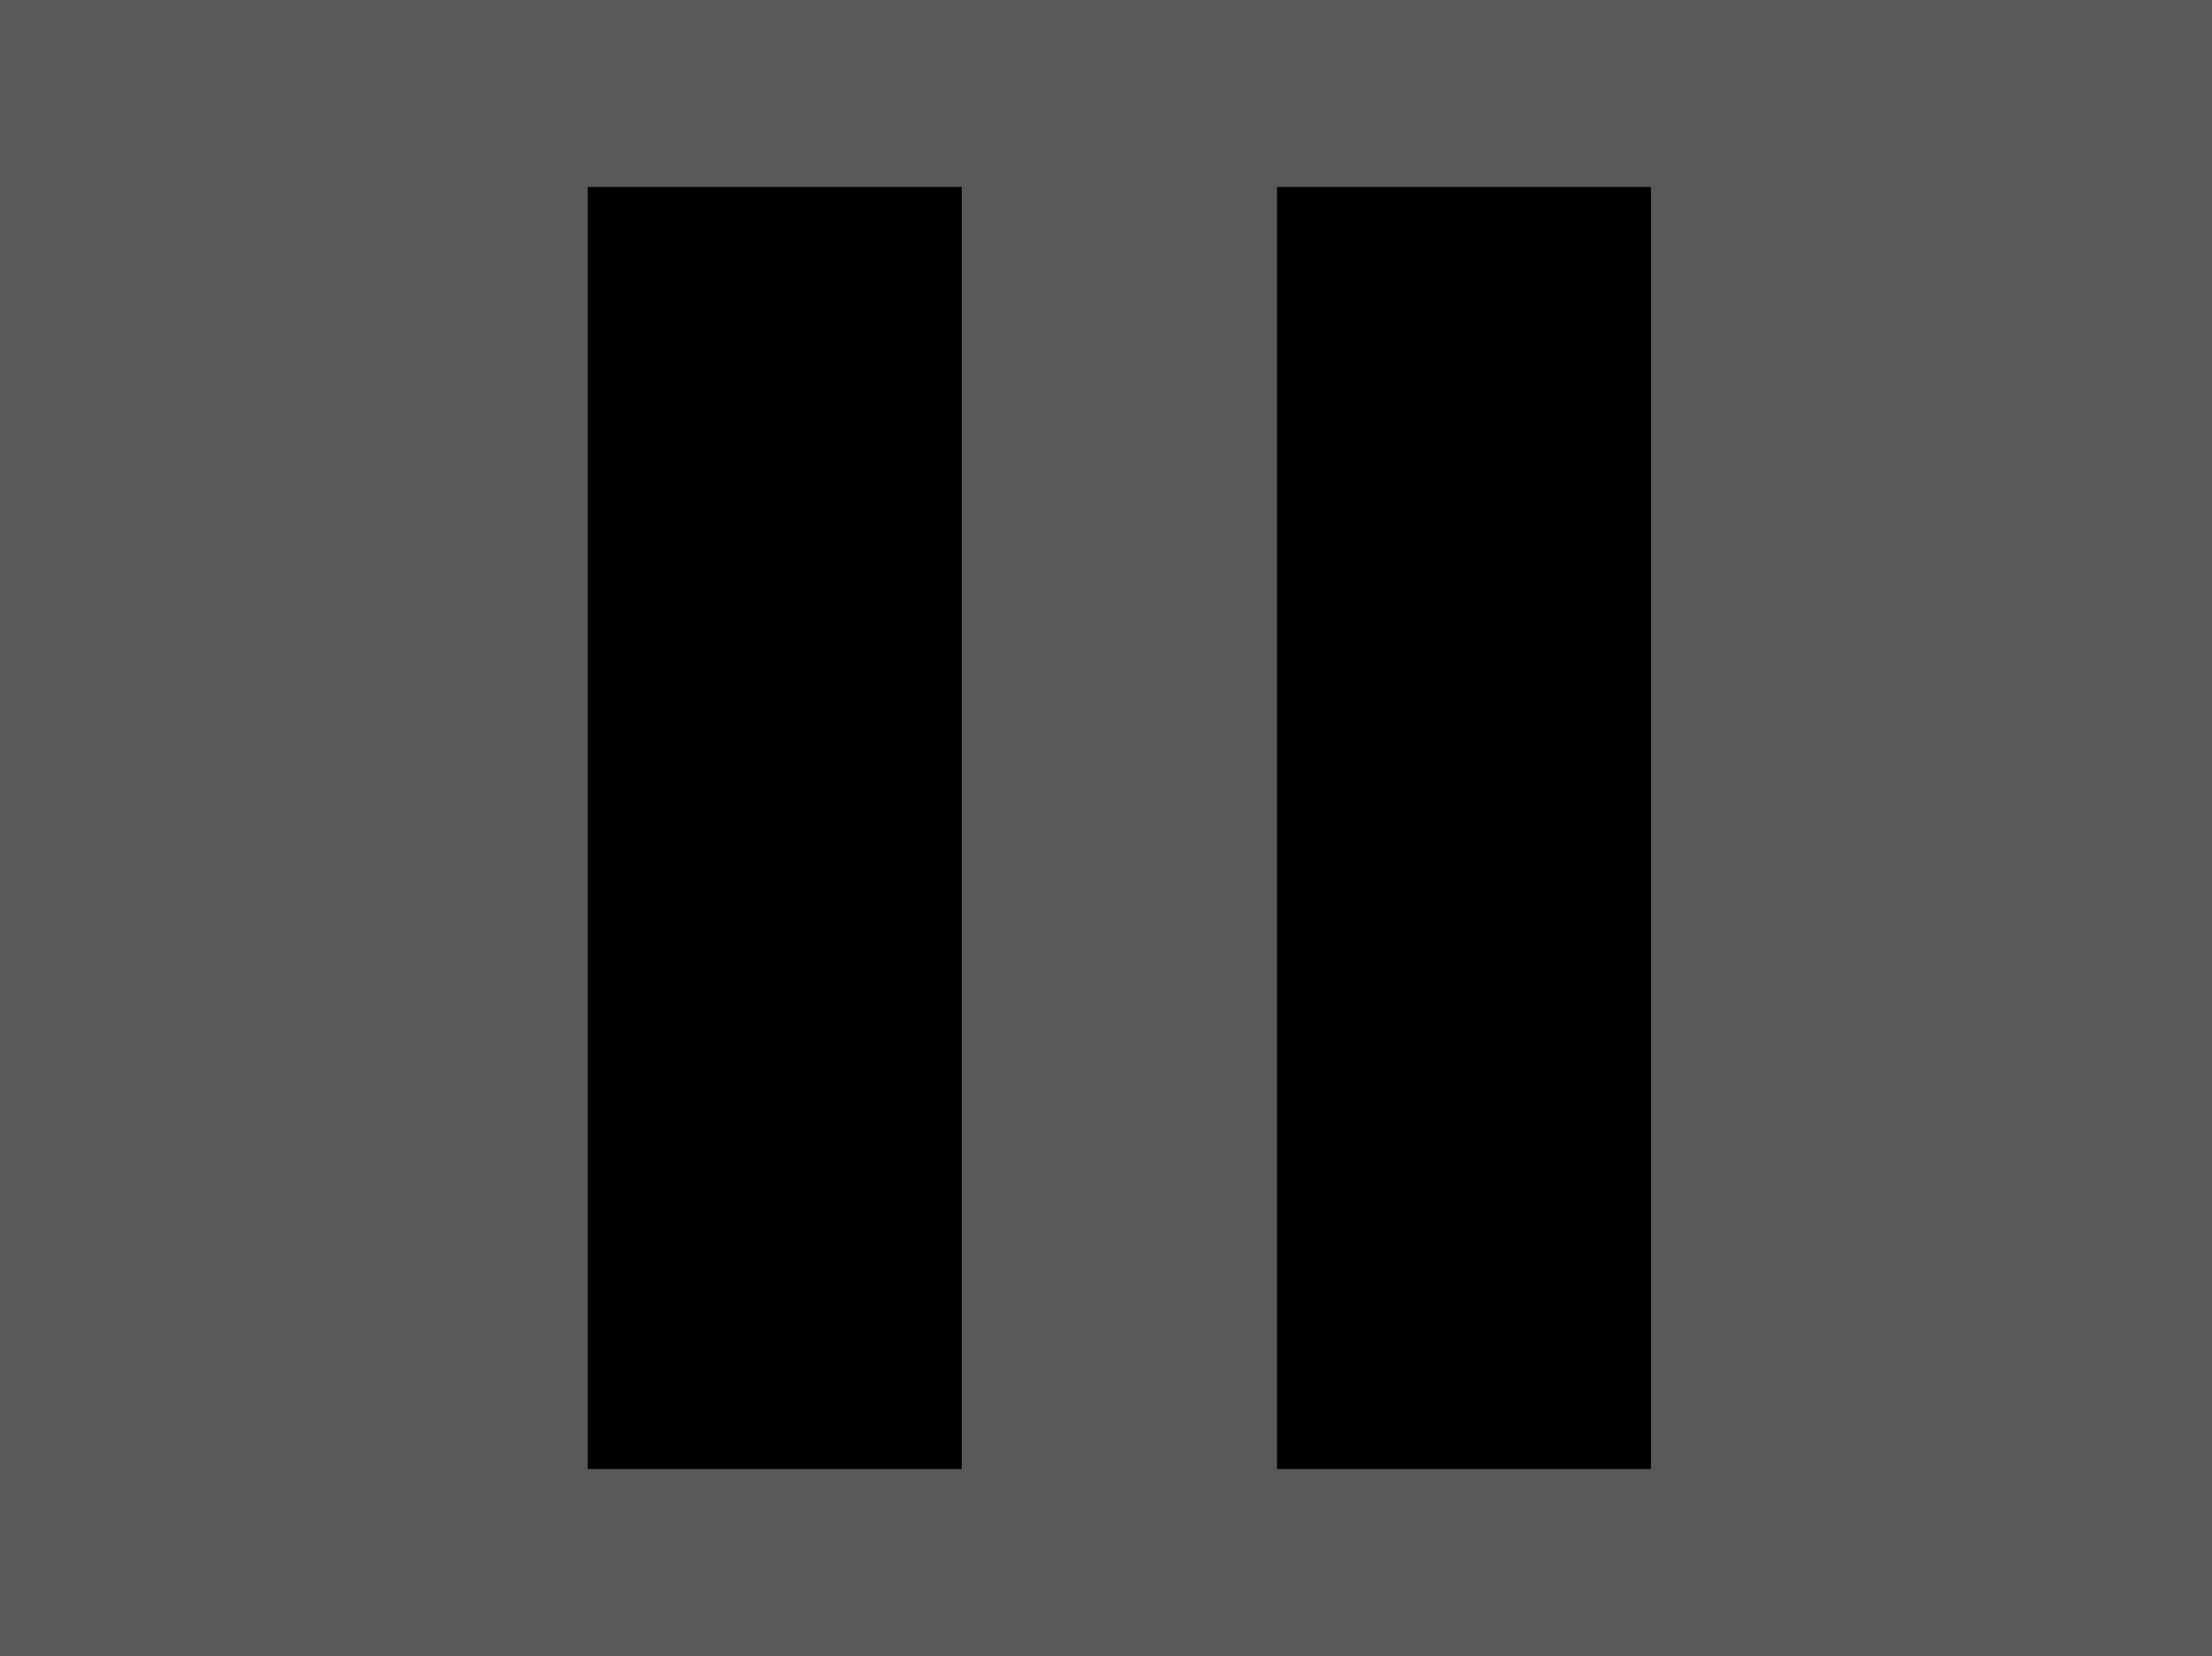
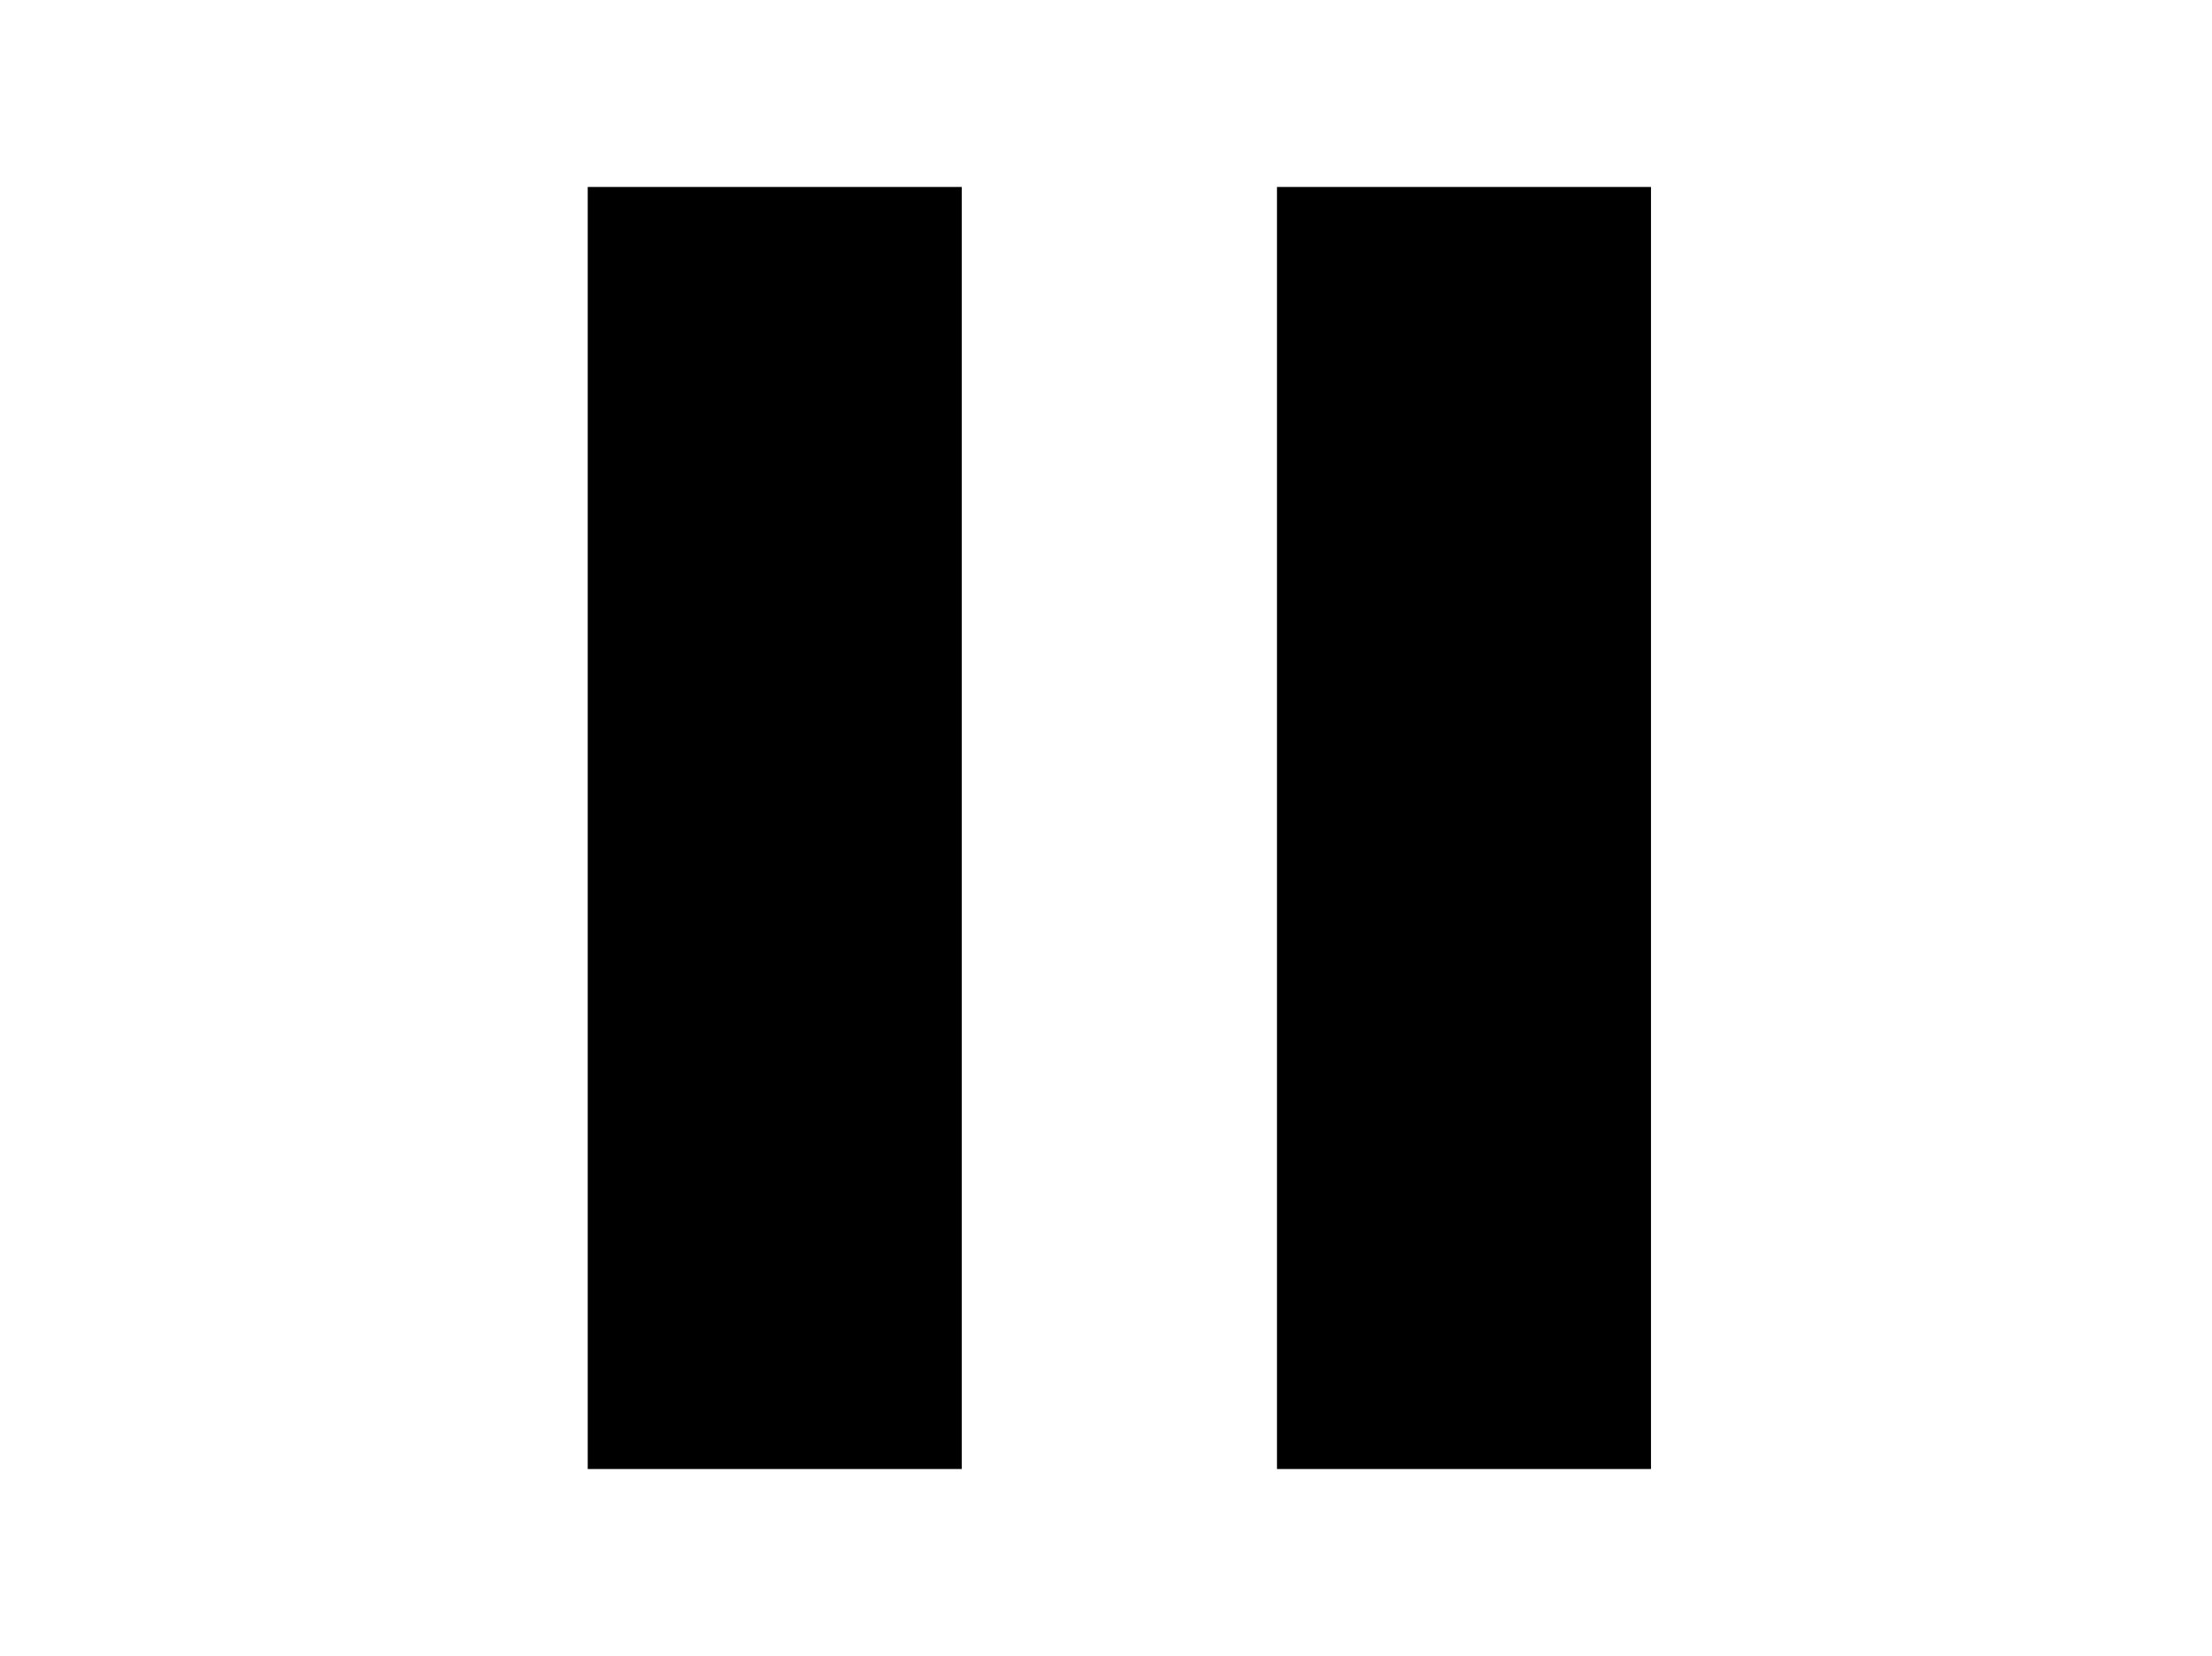
<svg xmlns="http://www.w3.org/2000/svg" height="15.5px" width="20.7px">
  <g transform="matrix(1.0, 0.0, 0.0, 1.0, 9.4, -31.8)">
-     <path d="M11.3 47.3 L-9.4 47.3 -9.4 31.8 11.3 31.8 11.3 47.3" fill="#000000" fill-opacity="0.651" fill-rule="evenodd" stroke="none" />
    <path d="M2.55 33.55 L6.05 33.55 6.05 45.55 2.55 45.55 2.55 33.55 M-0.4 45.55 L-3.9 45.55 -3.9 33.55 -0.4 33.55 -0.4 45.55" fill="#000000" fill-rule="evenodd" stroke="none" />
  </g>
</svg>